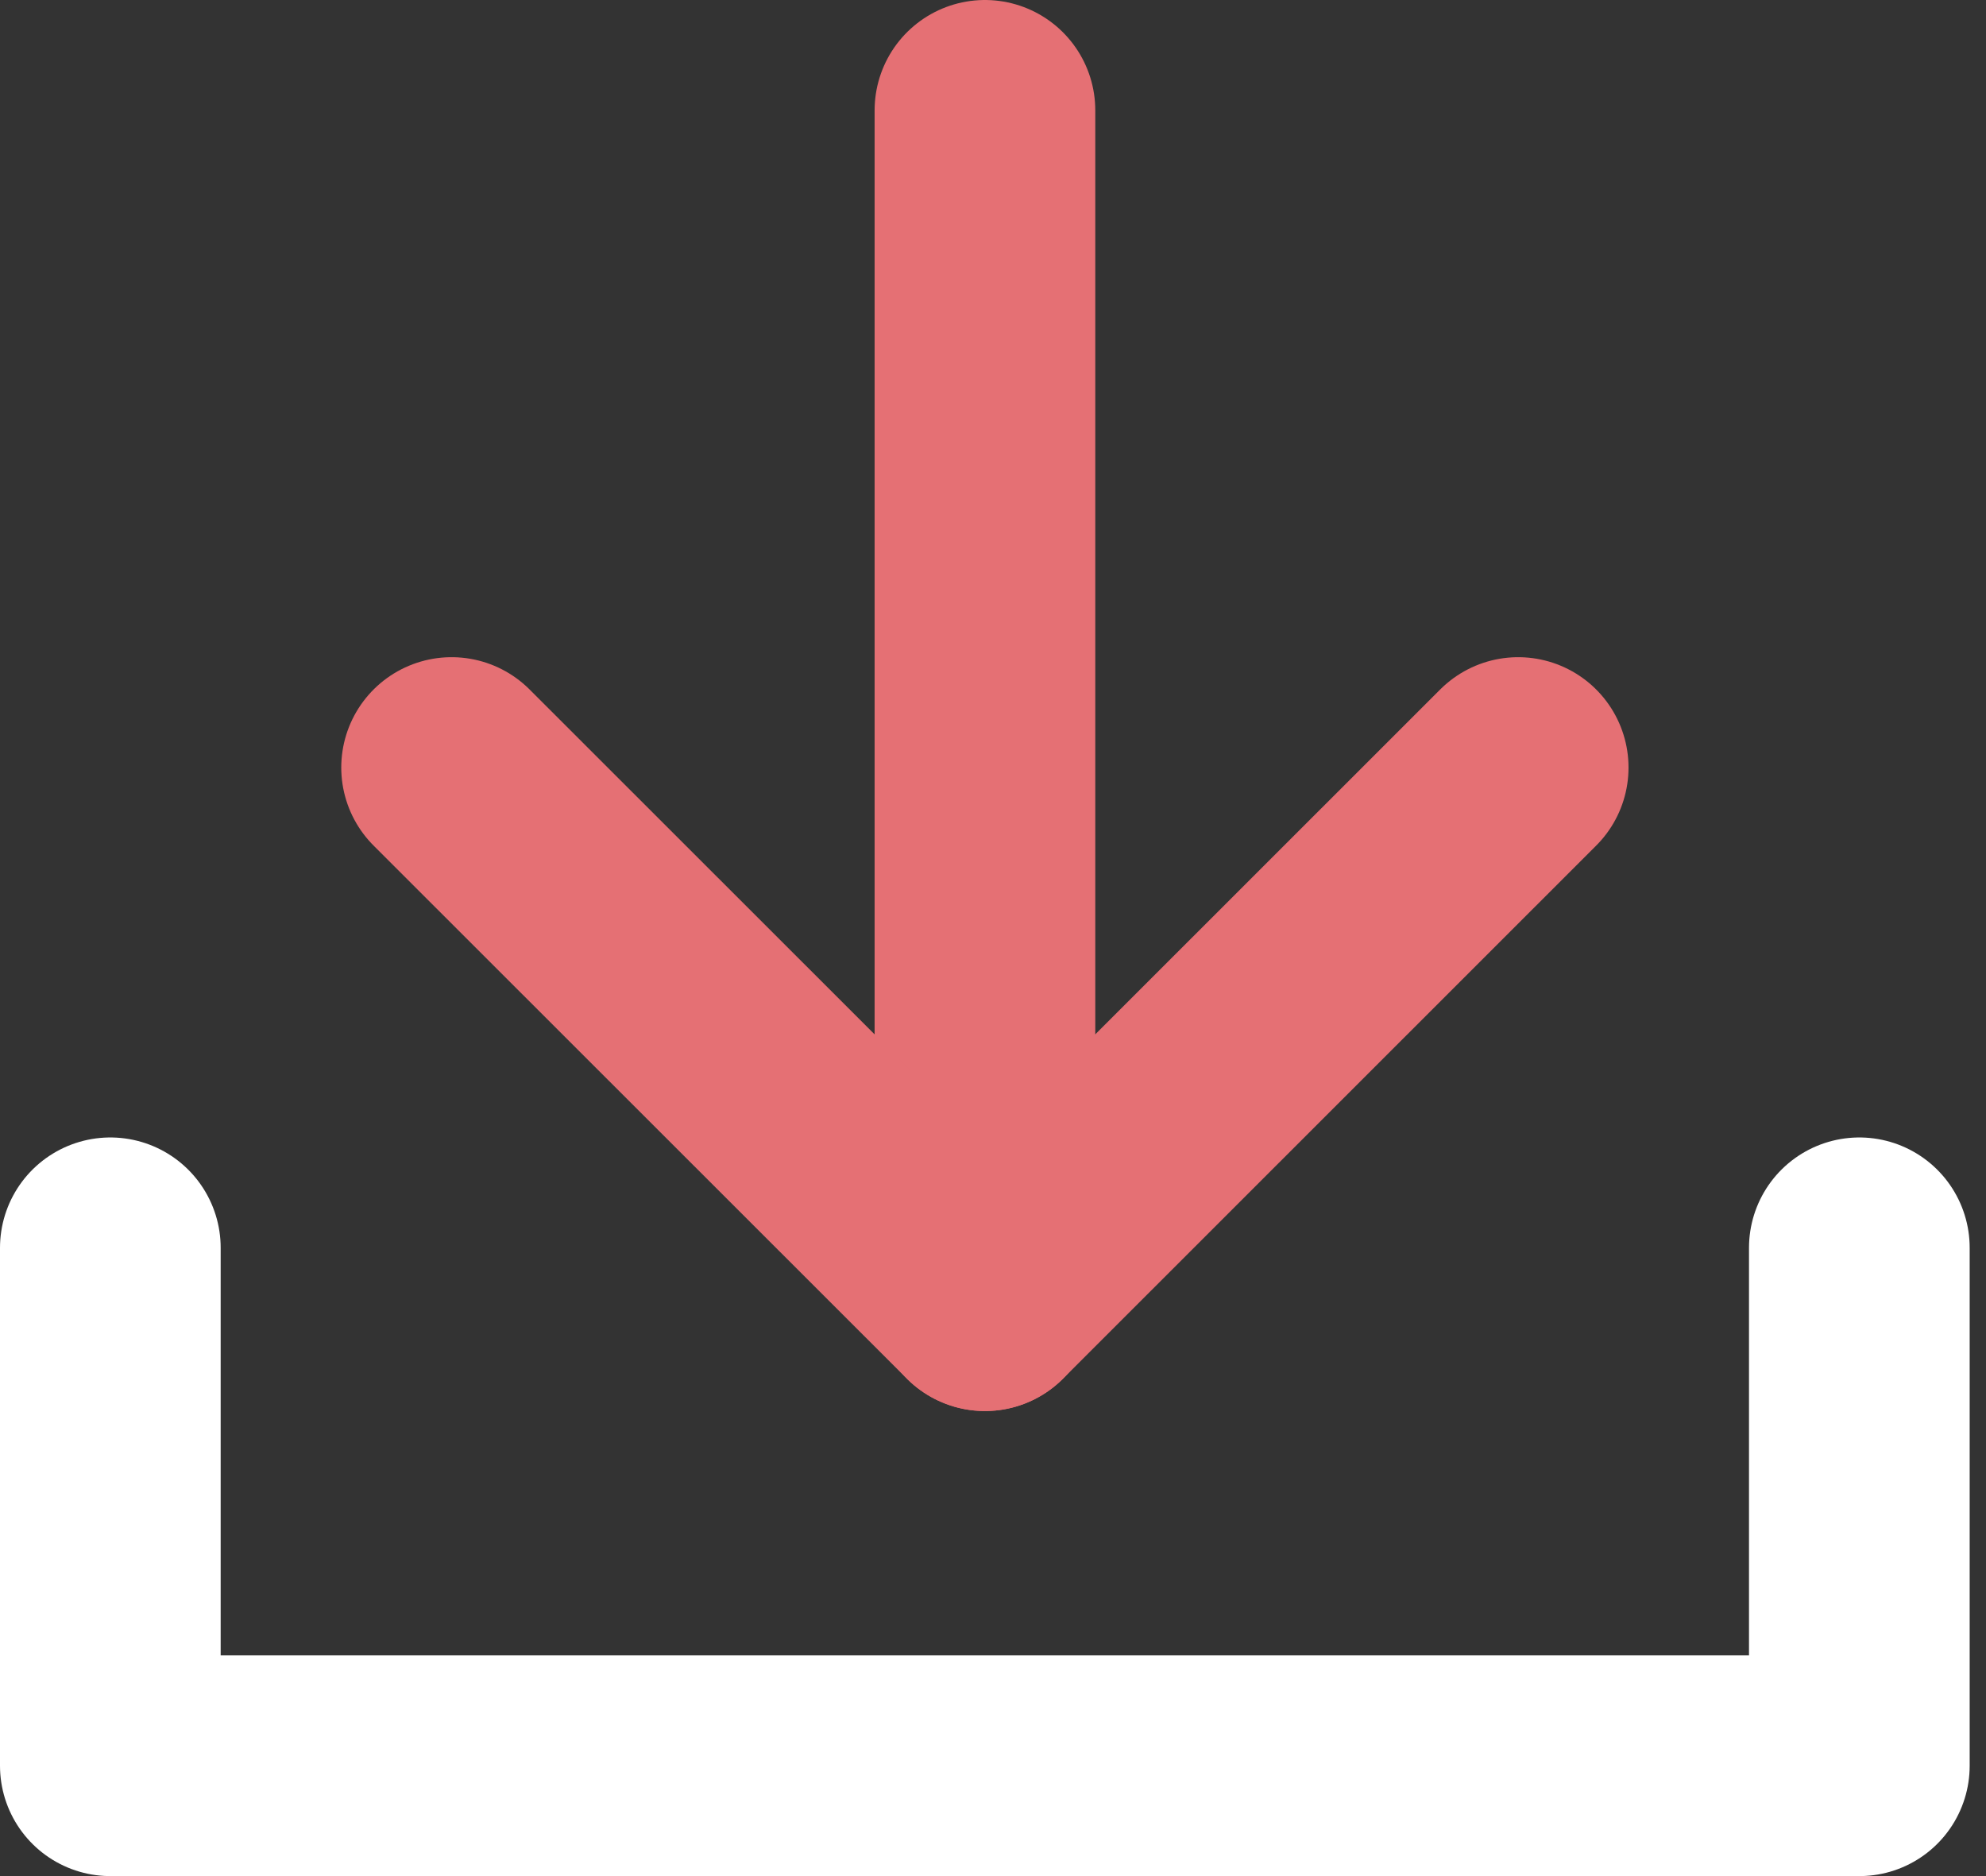
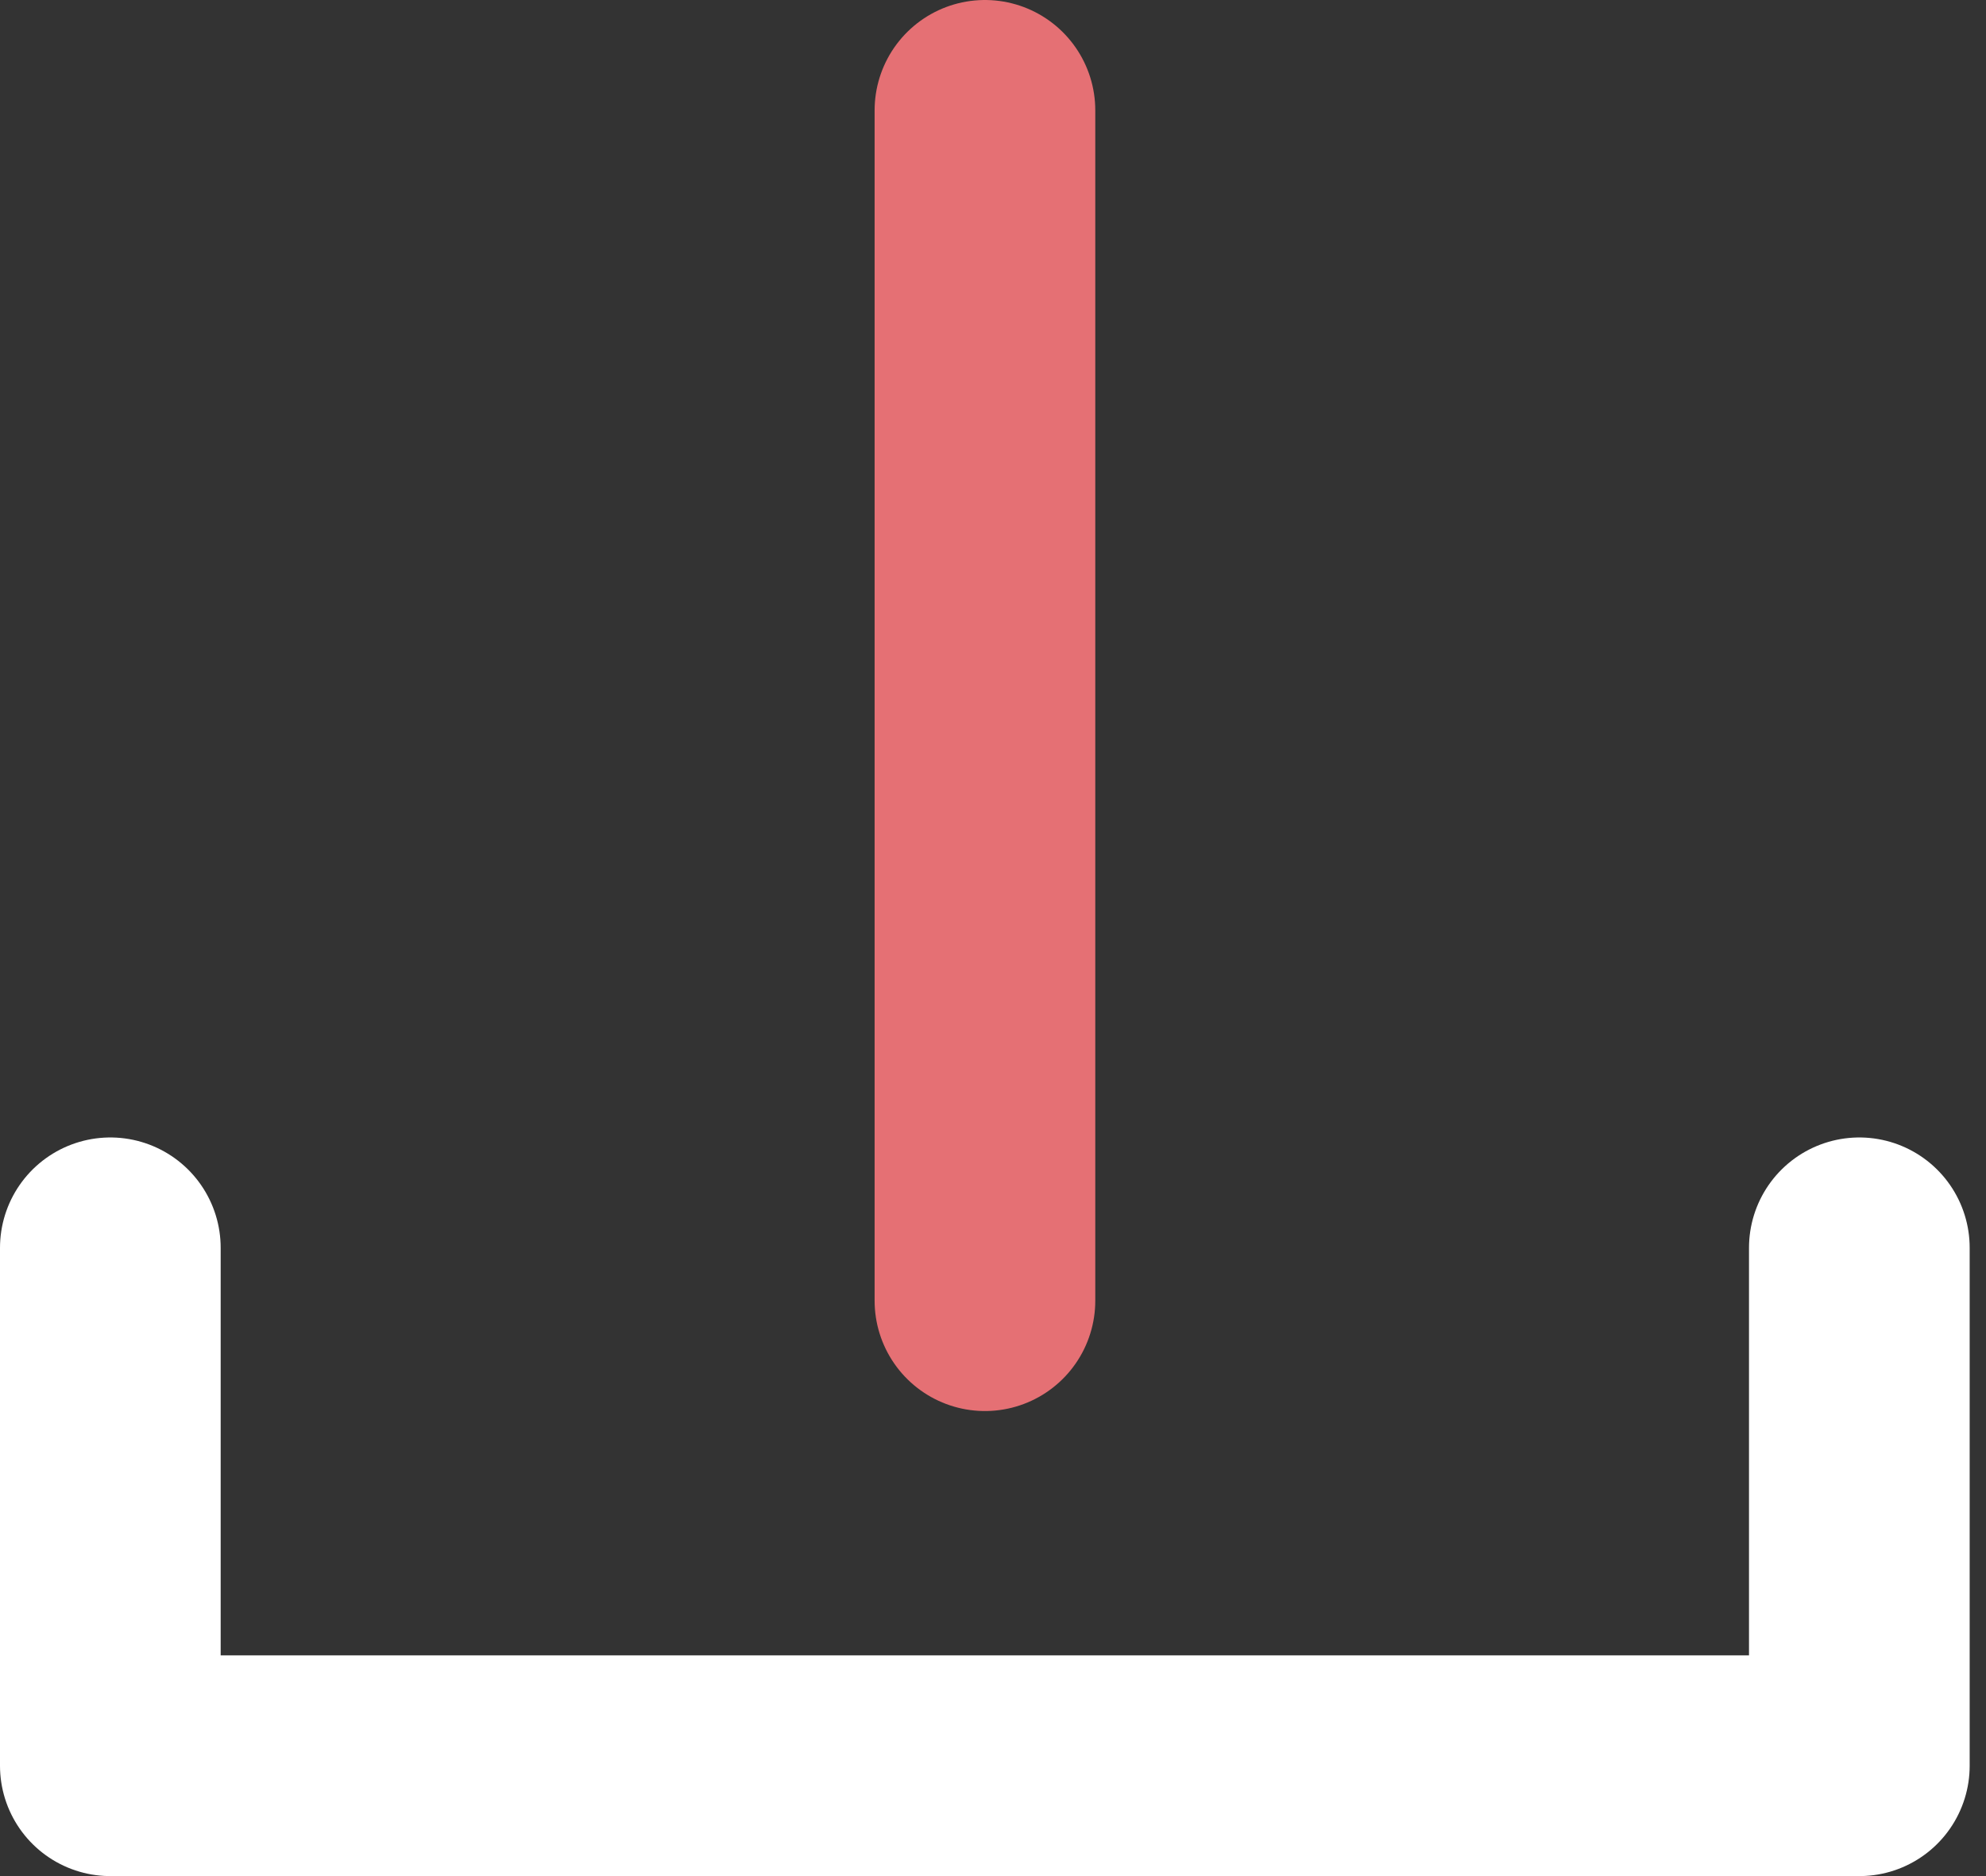
<svg xmlns="http://www.w3.org/2000/svg" width="18" height="17" viewBox="0 0 18 17" fill="none">
  <rect x="0" y="0" width="18" height="17" fill="#333333" stroke="none" />
  <path d="M16.852 11.307V16H1V11.307" stroke="white" stroke-width="2" stroke-linecap="round" stroke-linejoin="round" />
  <path d="M8.927 1V11.786" stroke="#E57074" stroke-width="2" stroke-linecap="round" stroke-linejoin="round" />
-   <path d="M4.093 6.955L8.927 11.786L13.76 6.955" stroke="#E57074" stroke-width="2" stroke-linecap="round" stroke-linejoin="round" />
</svg>